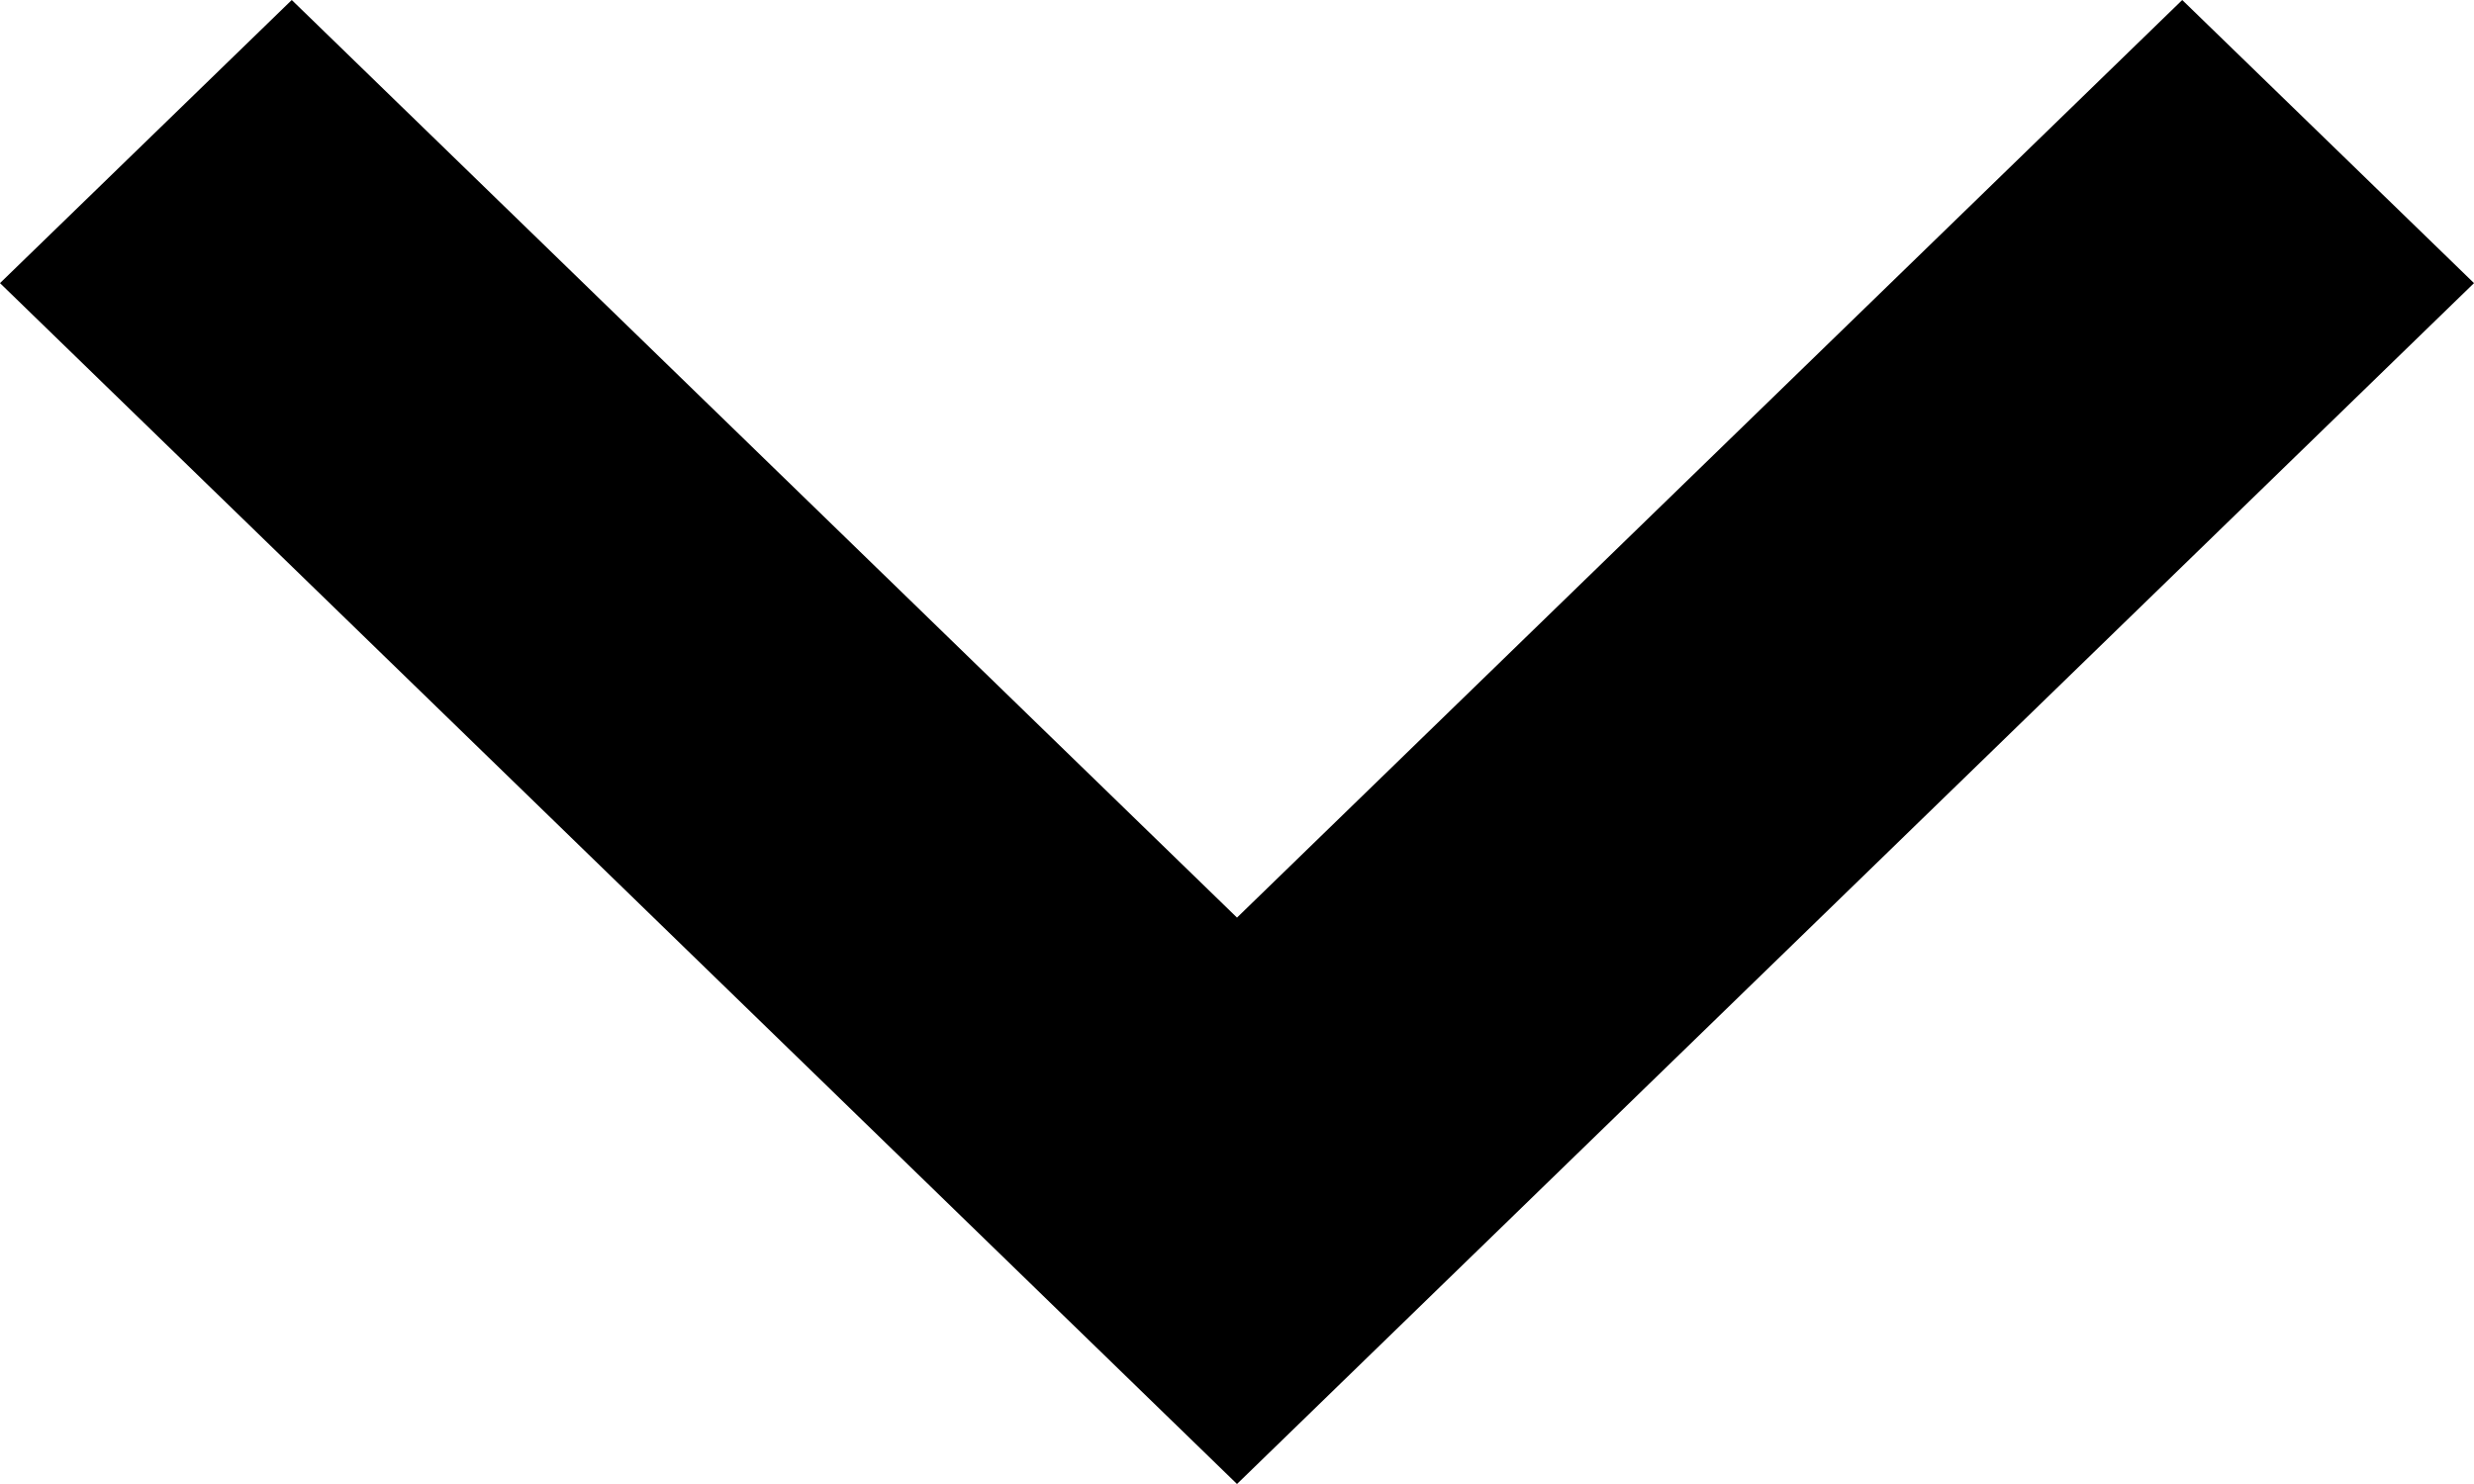
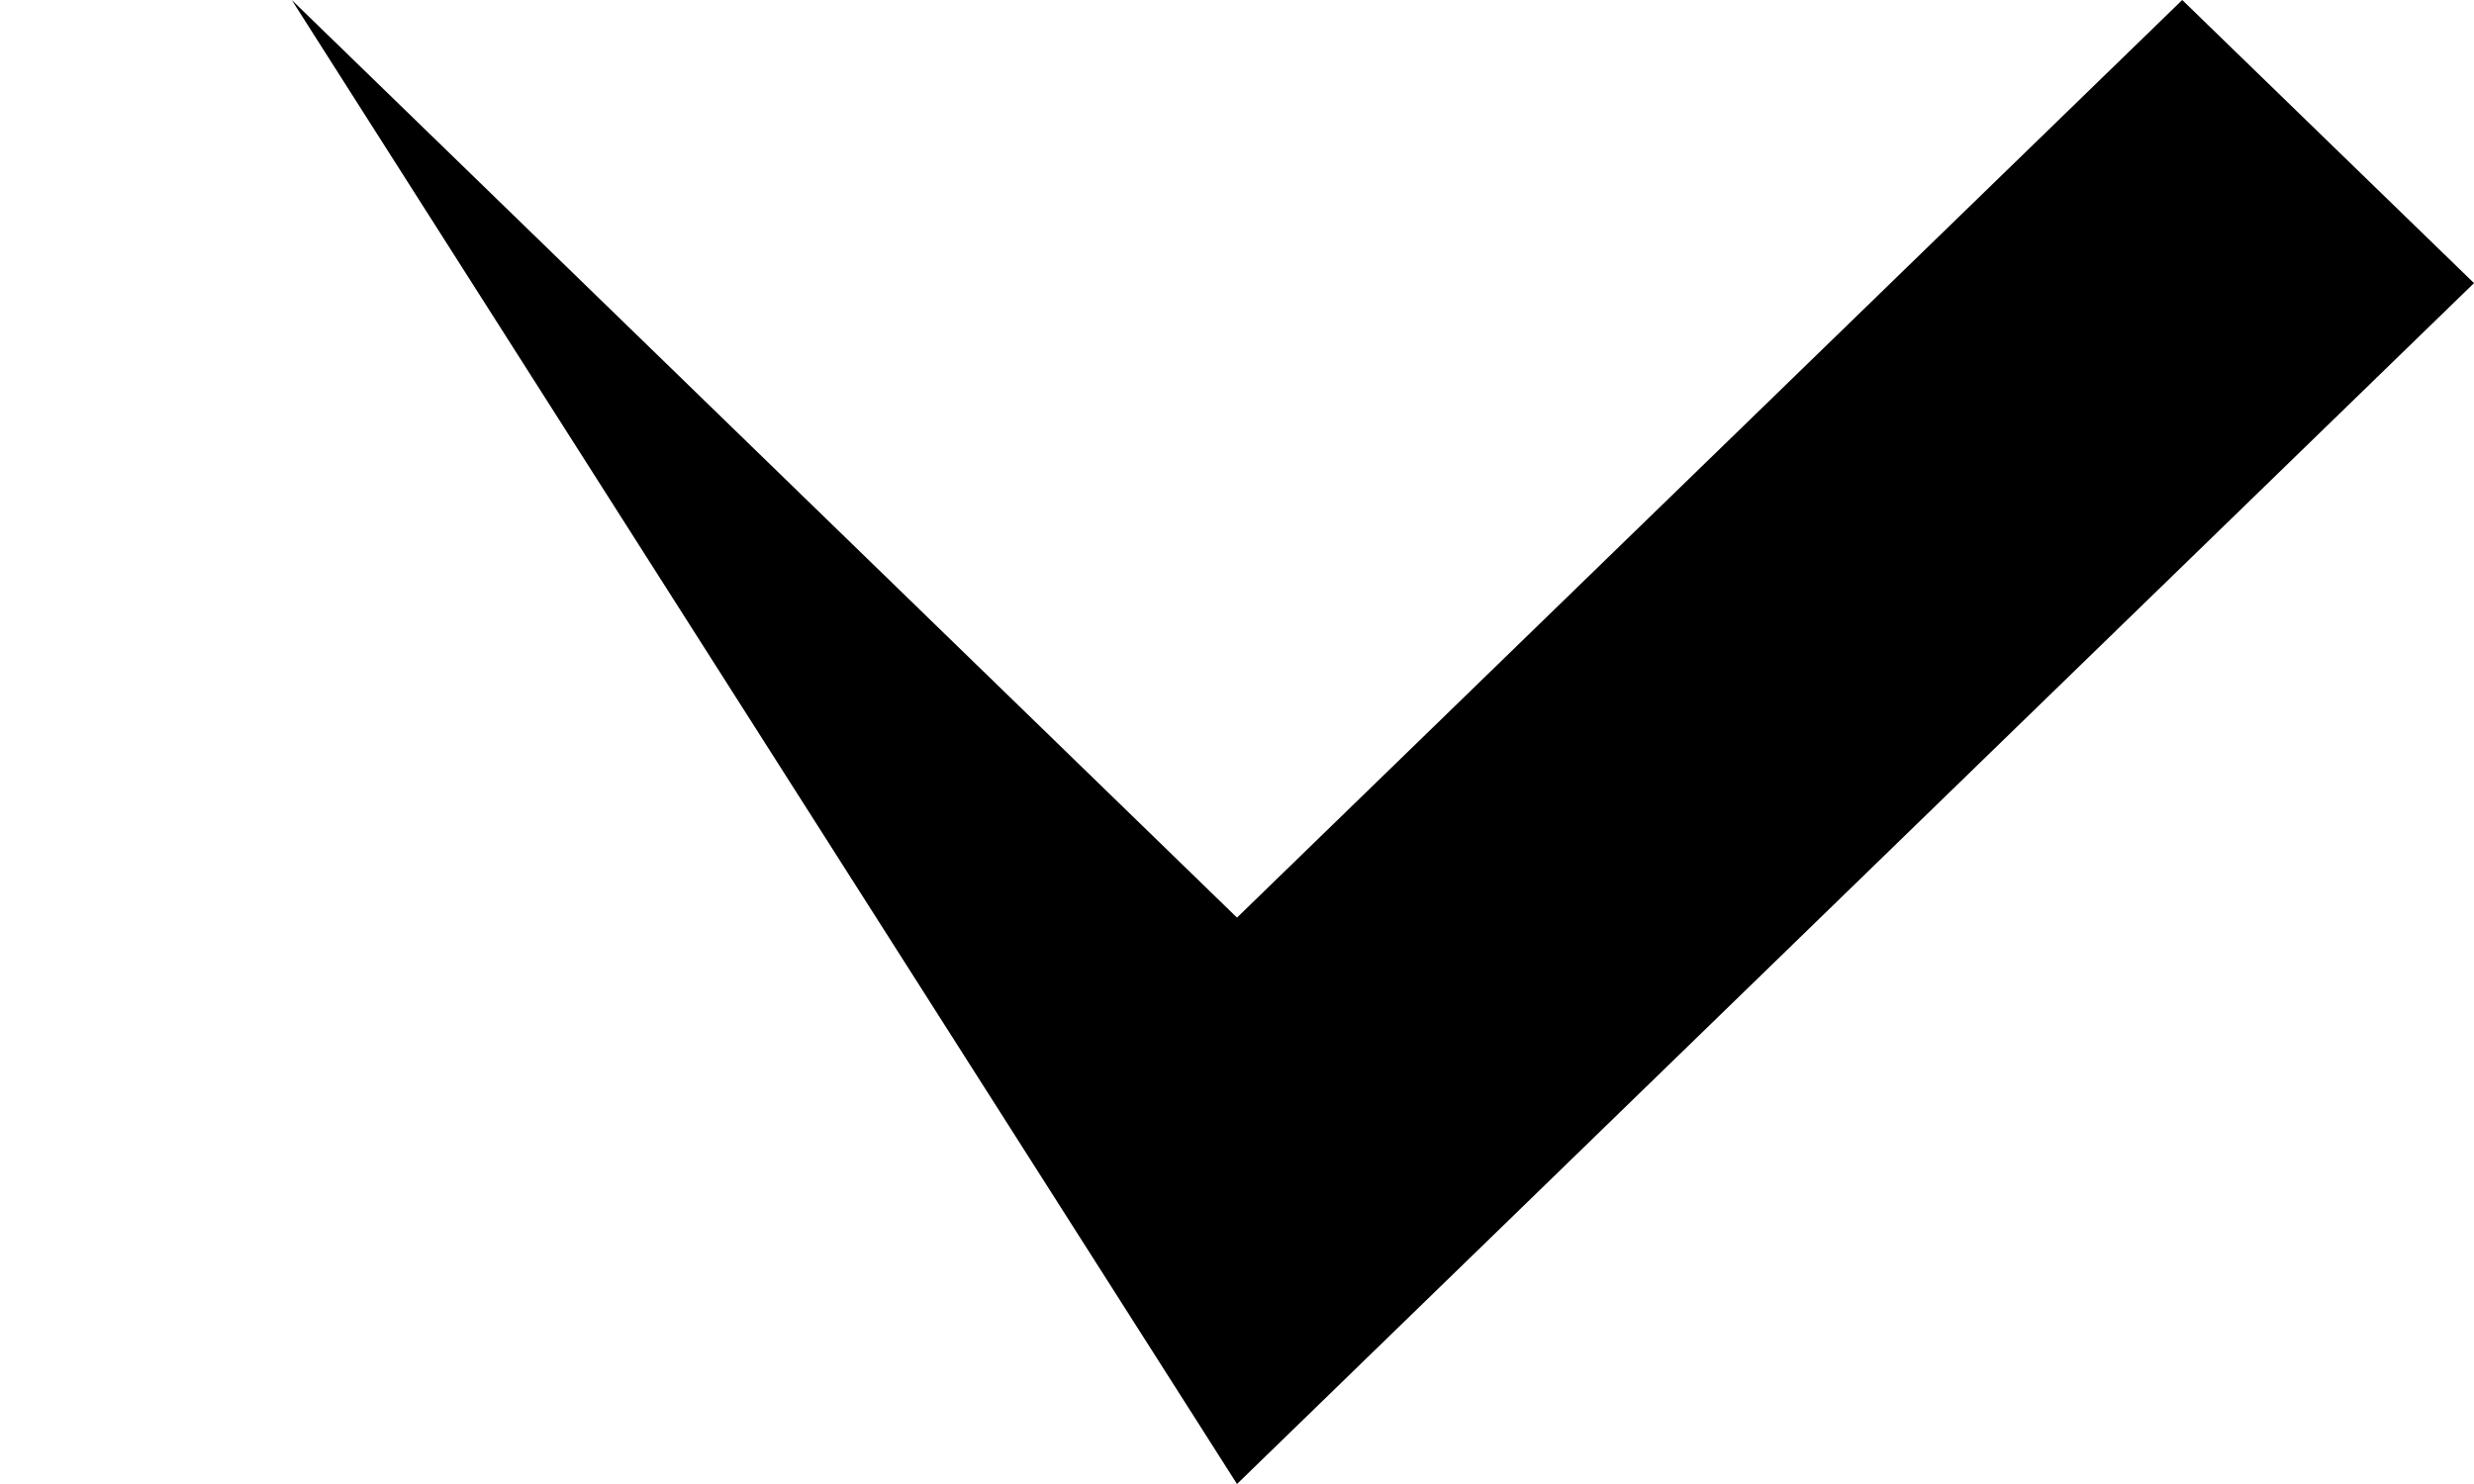
<svg xmlns="http://www.w3.org/2000/svg" width="15" height="9" viewBox="0 0 15 9" fill="none">
-   <path id="Vector" d="M1.769 0L7.5 5.565L13.231 0L15 1.717L7.5 9L0 1.717L1.769 0Z" fill="black" />
+   <path id="Vector" d="M1.769 0L7.5 5.565L13.231 0L15 1.717L7.5 9L1.769 0Z" fill="black" />
</svg>